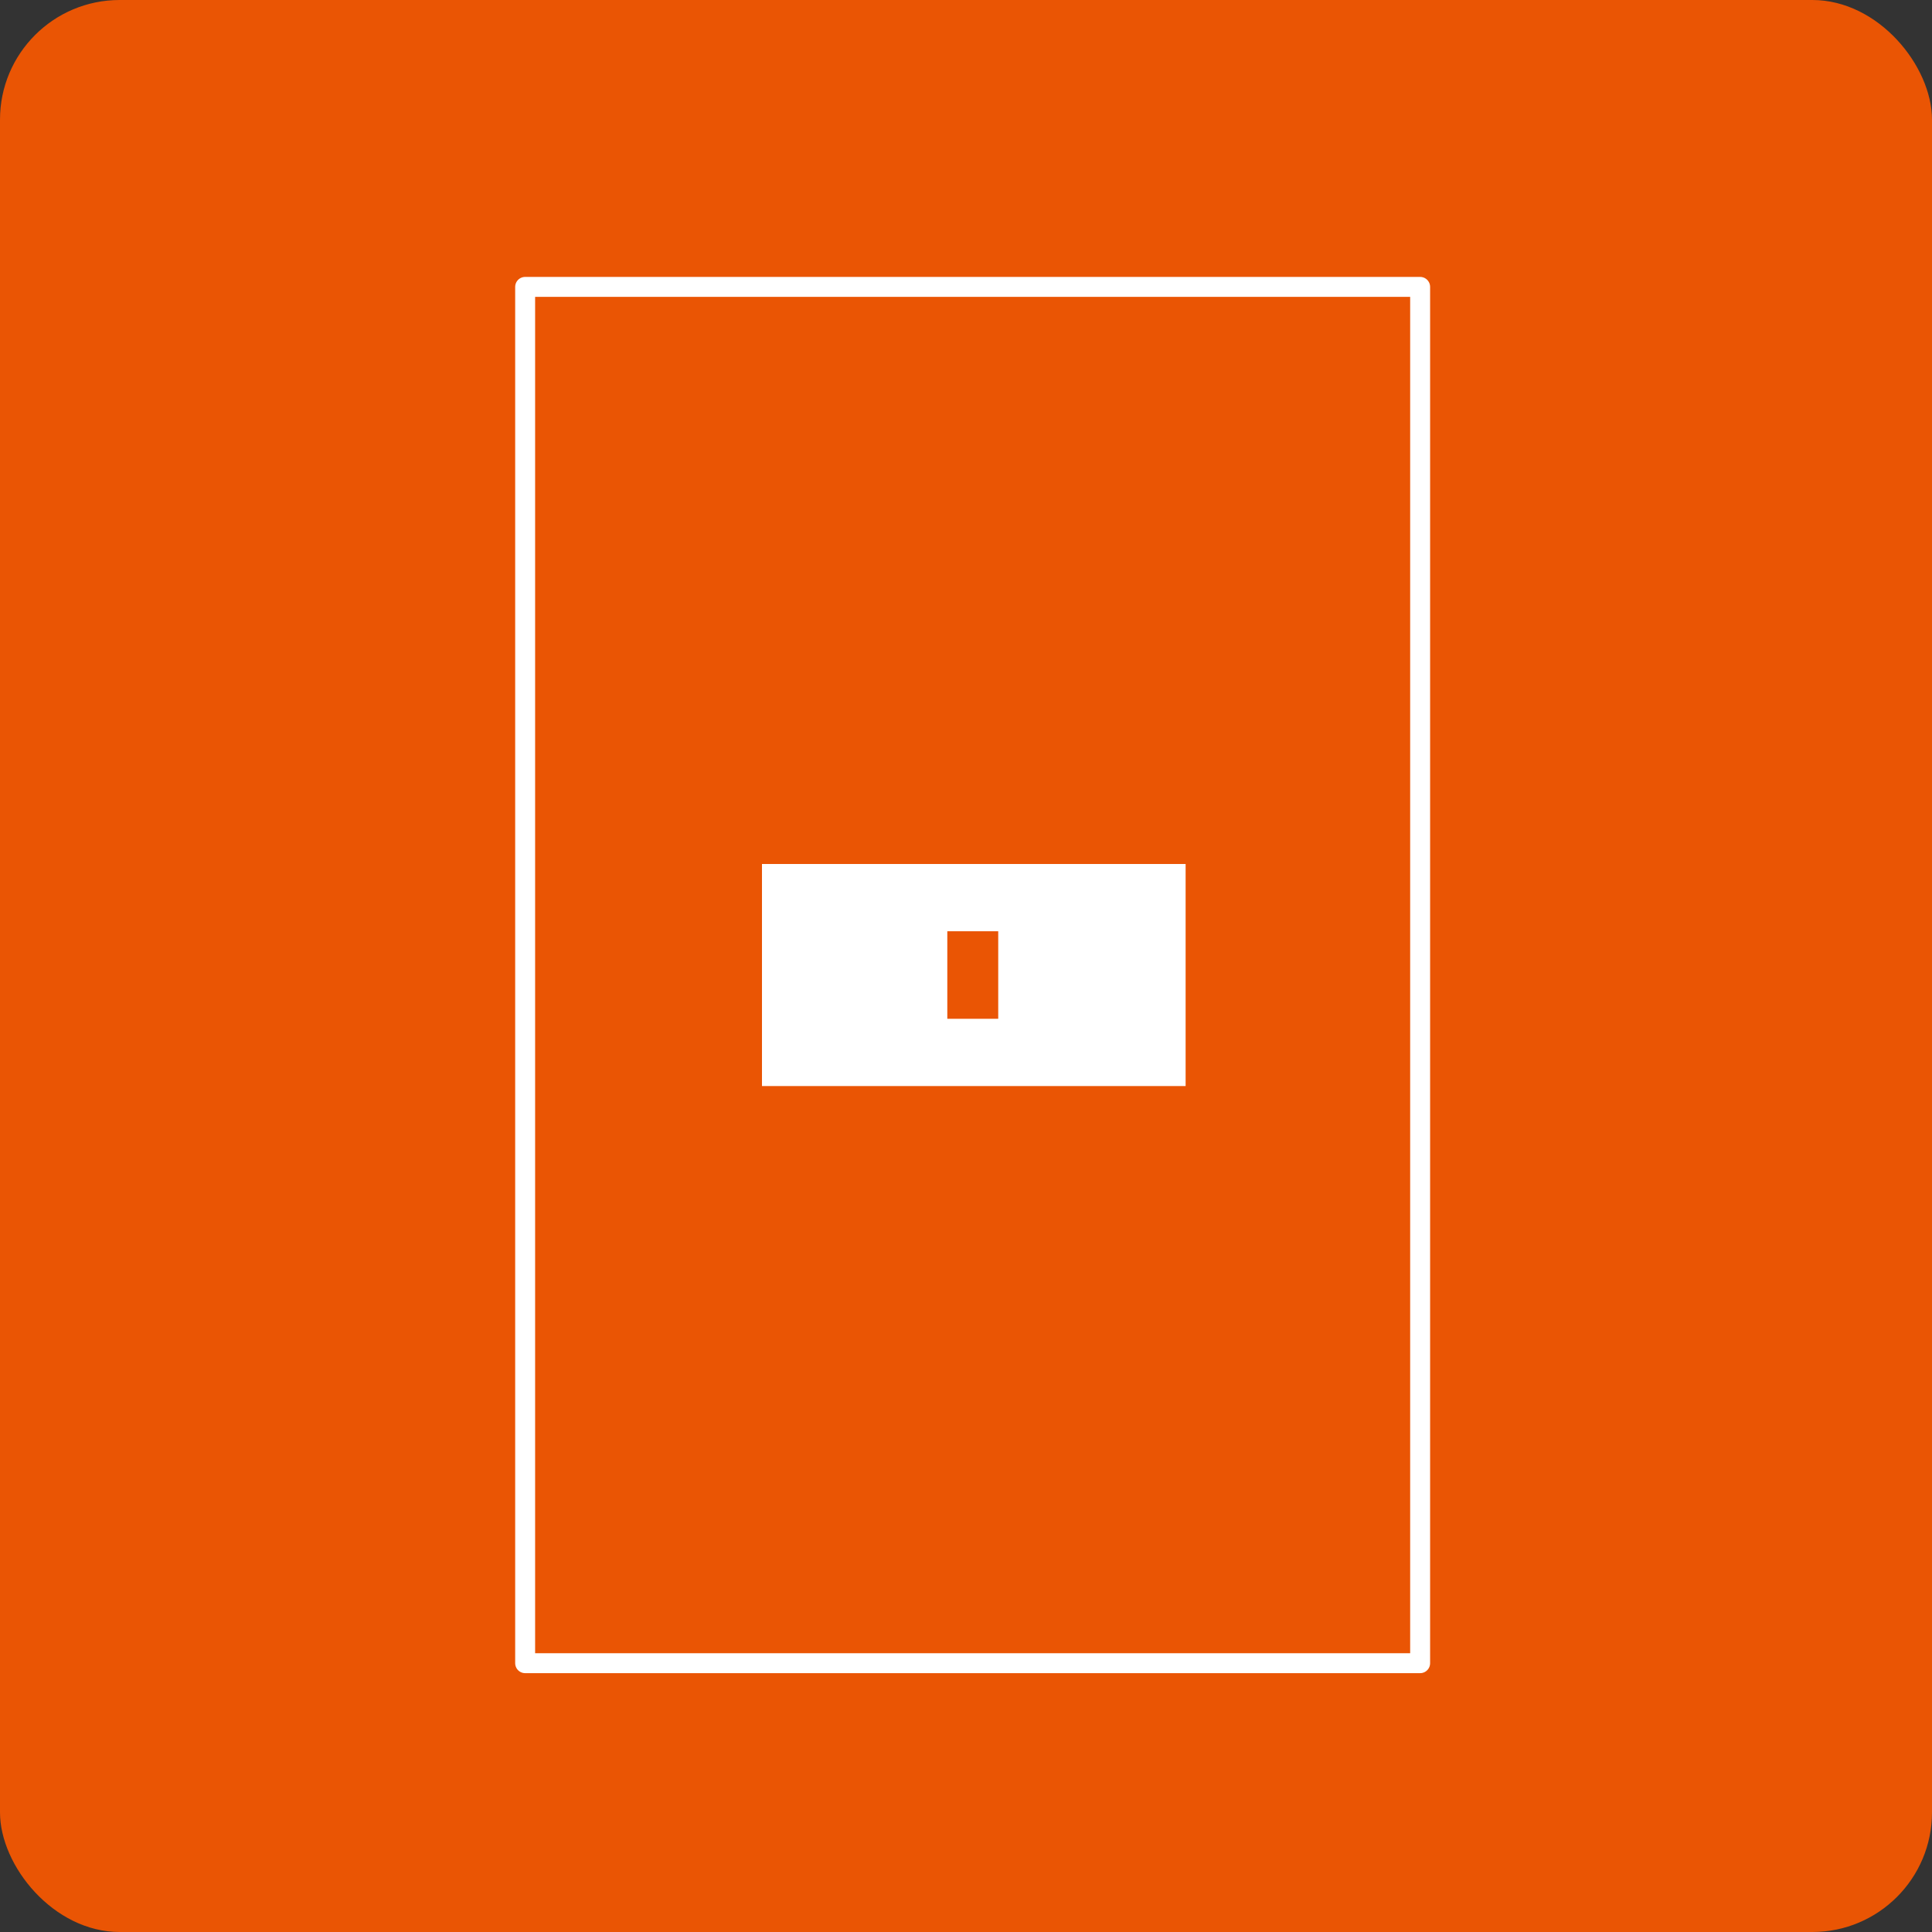
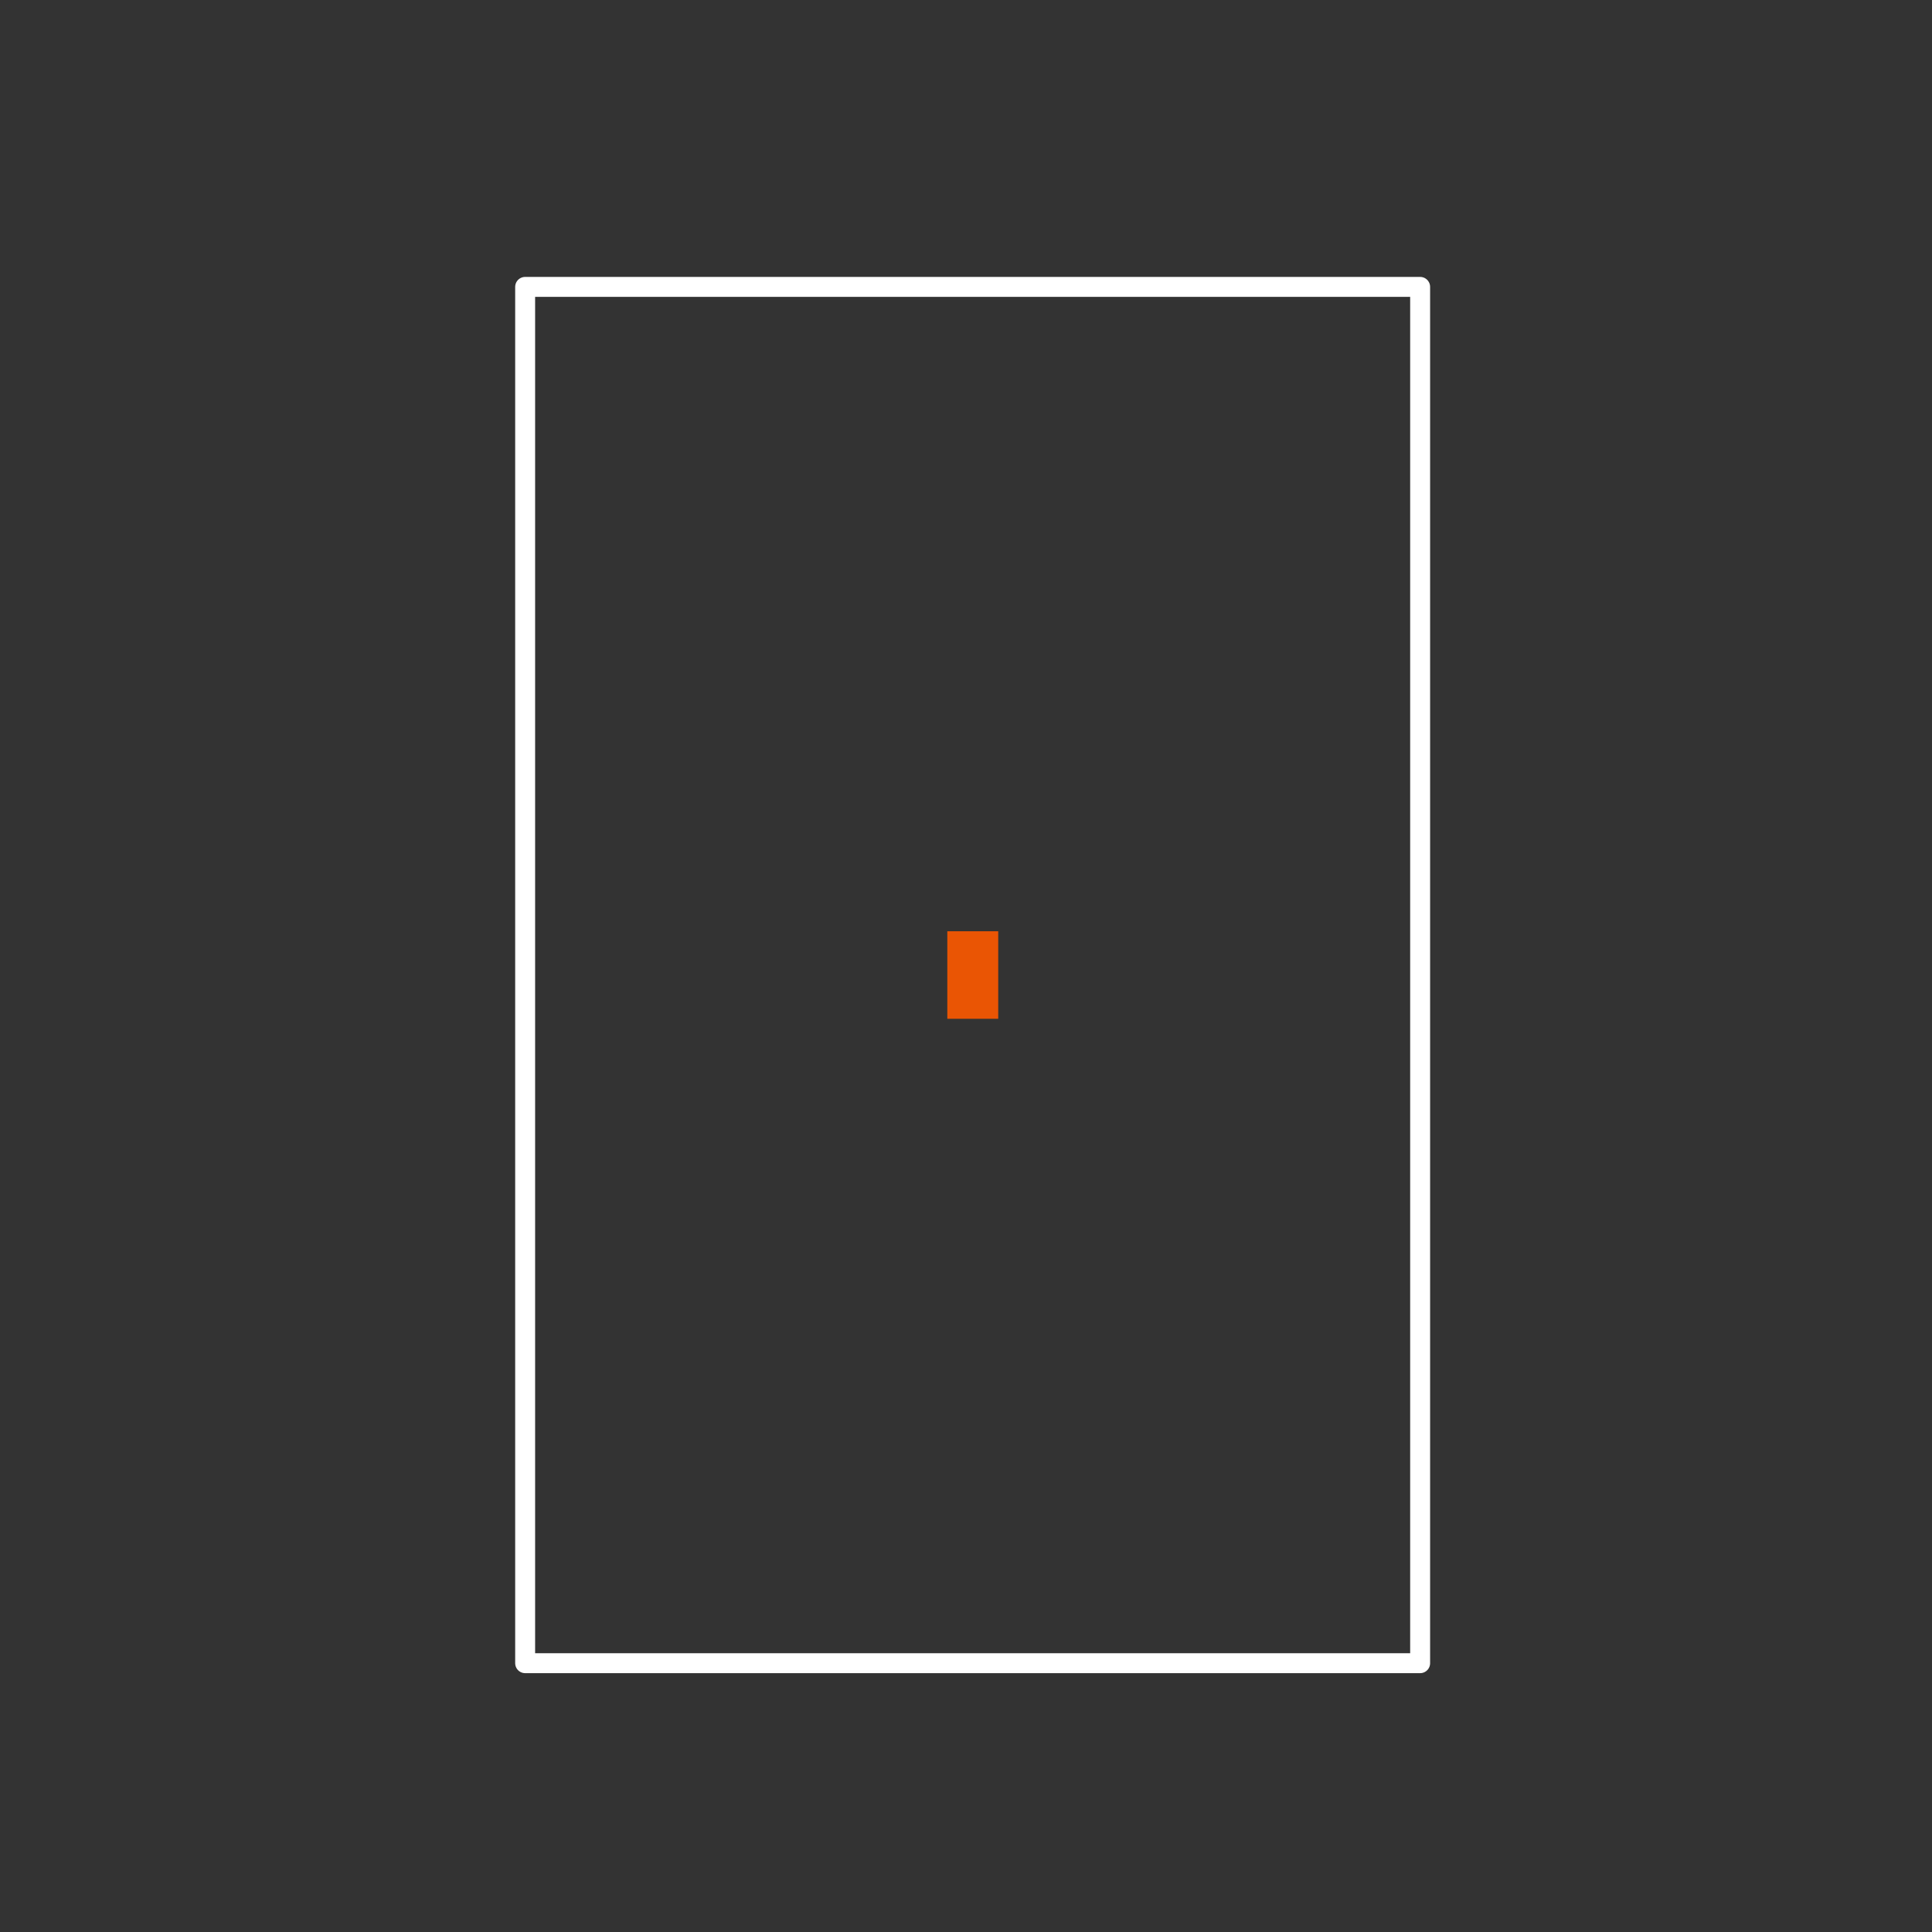
<svg xmlns="http://www.w3.org/2000/svg" id="グループ_192" data-name="グループ 192" width="96.882" height="96.882" viewBox="0 0 96.882 96.882">
  <rect x="0" y="0" width="96.882" height="96.882" fill="#333333" stroke="none" />
-   <rect id="長方形_273" data-name="長方形 273" width="96.882" height="96.882" rx="6" transform="translate(0)" fill="#ea5504" />
-   <rect id="長方形_283" data-name="長方形 283" width="21.244" height="11.135" transform="translate(38.21 43.326)" fill="#fff" />
  <rect id="長方形_284" data-name="長方形 284" width="44.88" height="69.016" transform="translate(26.334 14.386)" fill="none" stroke="#fff" stroke-linejoin="round" stroke-width="1" />
  <rect id="長方形_285" data-name="長方形 285" width="4.389" height="2.553" transform="translate(50.057 46.699) rotate(90)" fill="#ea5504" />
</svg>